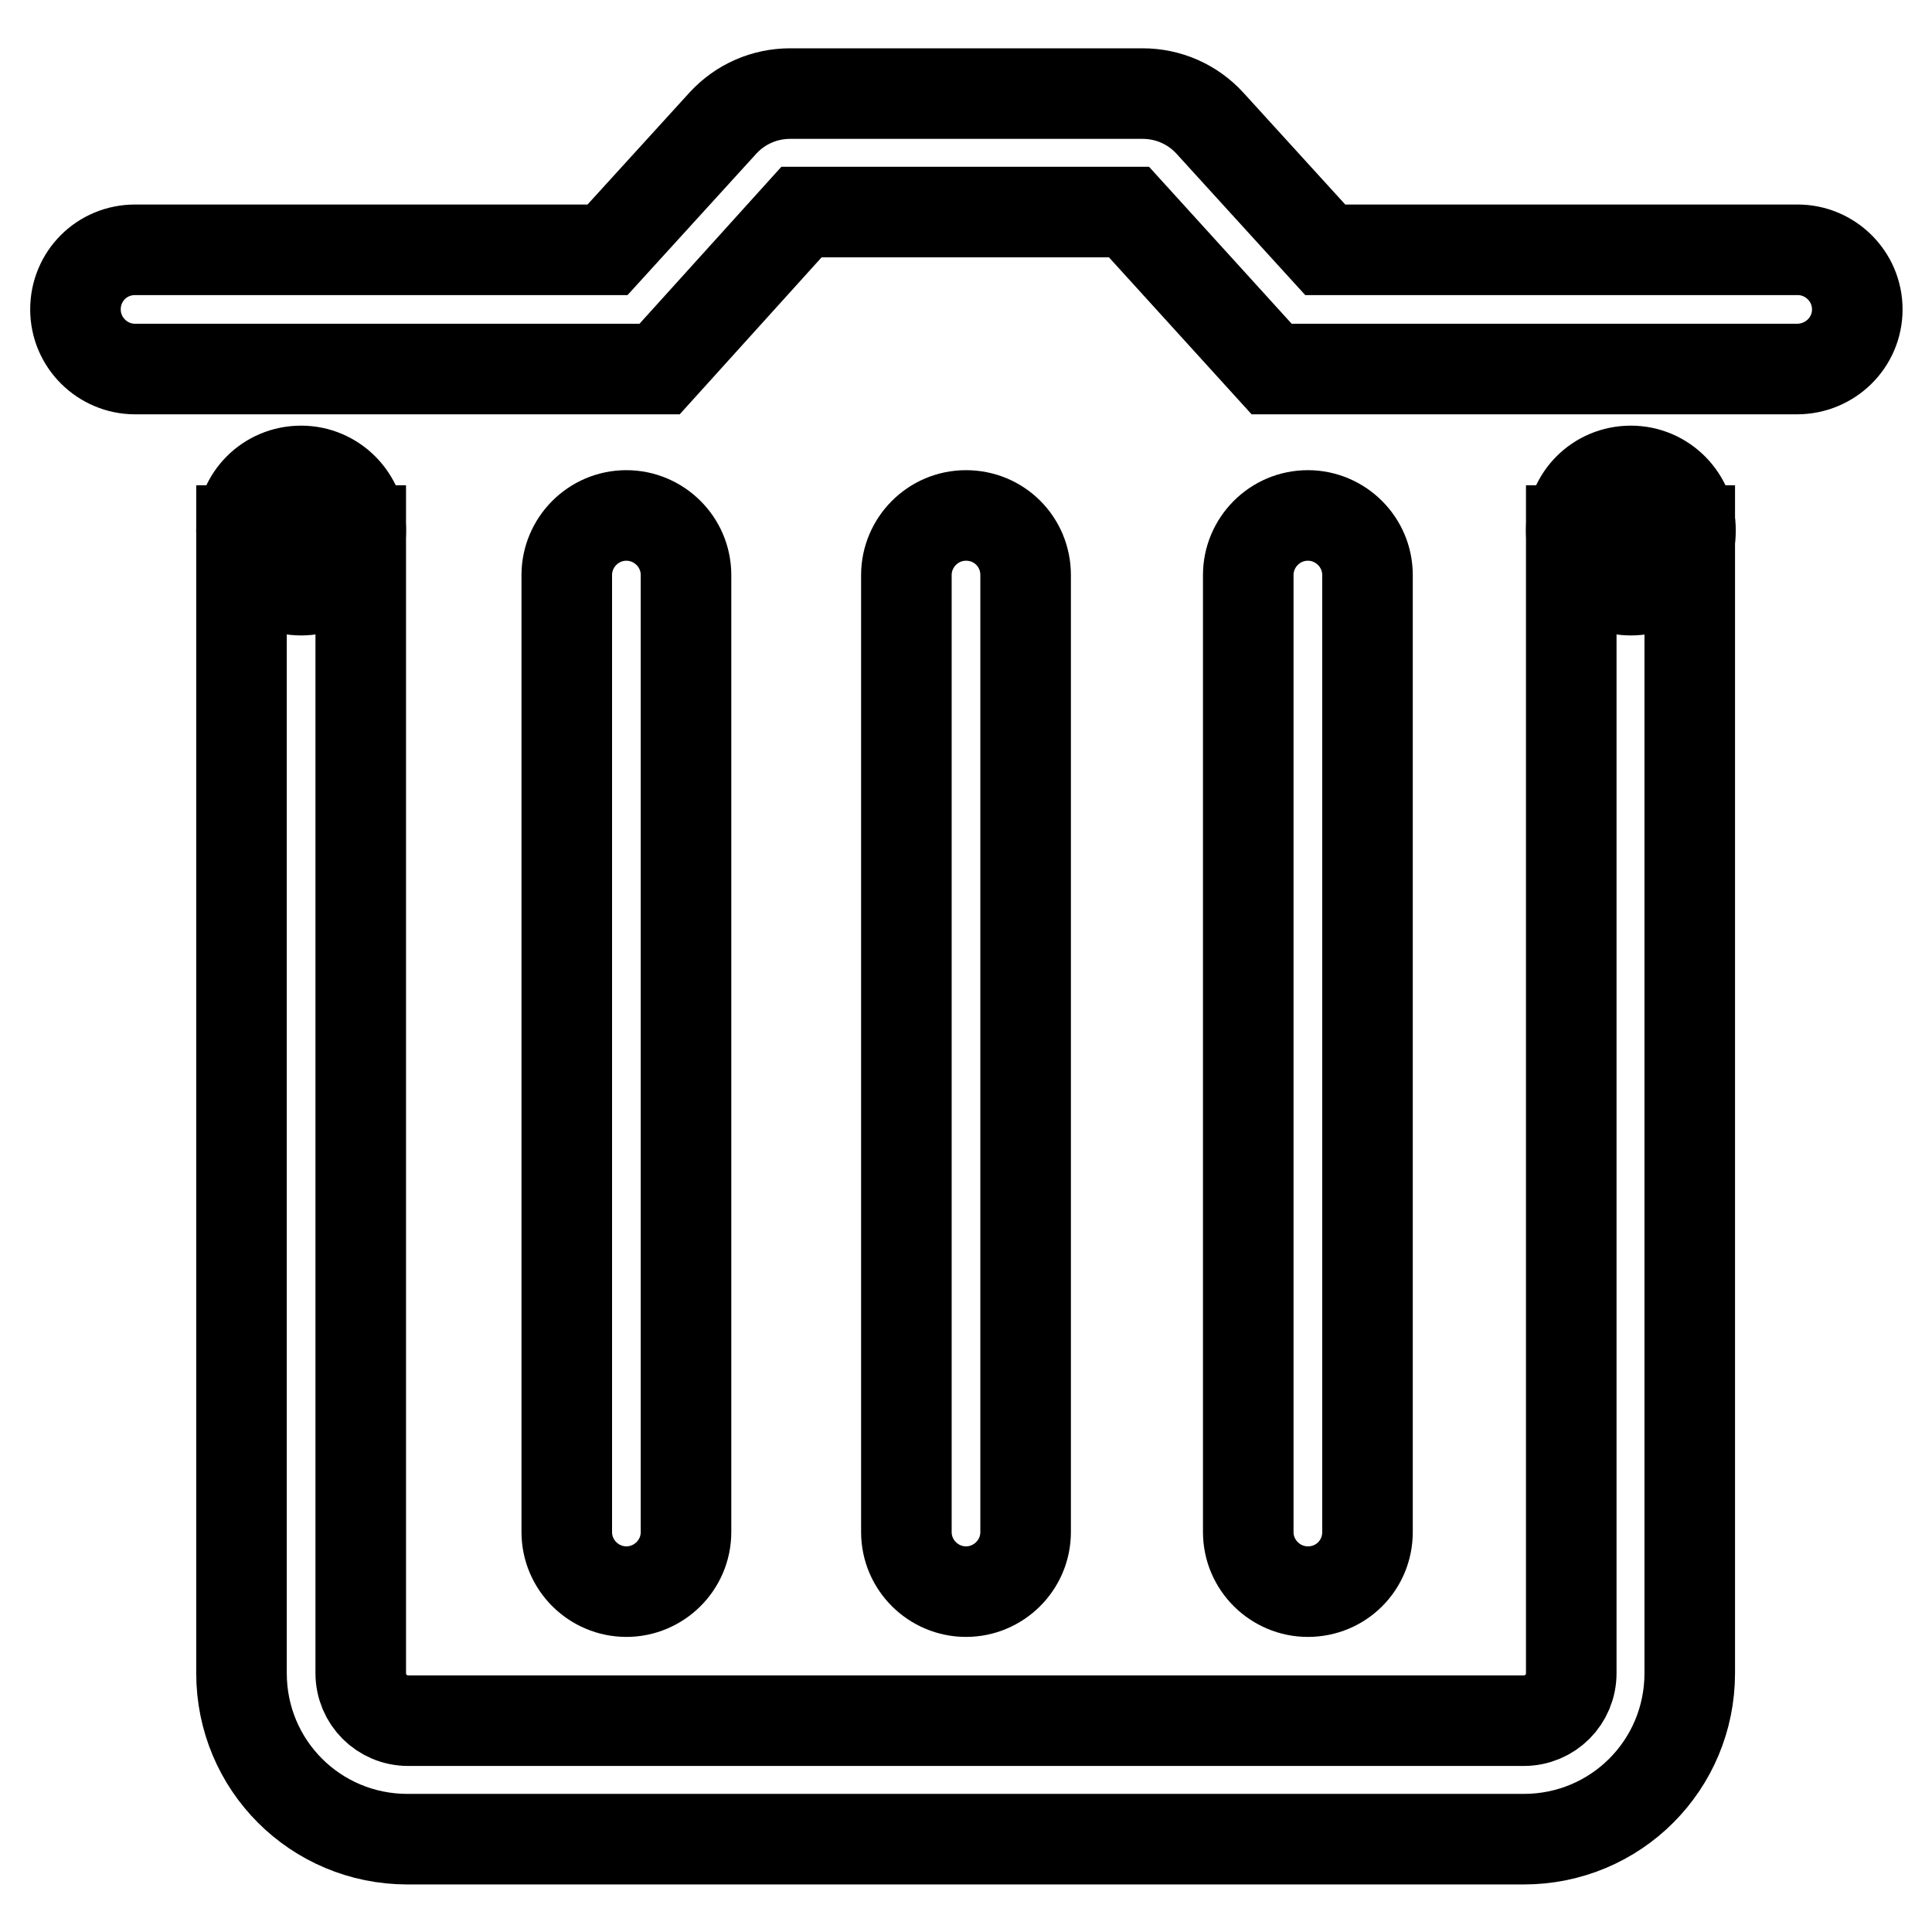
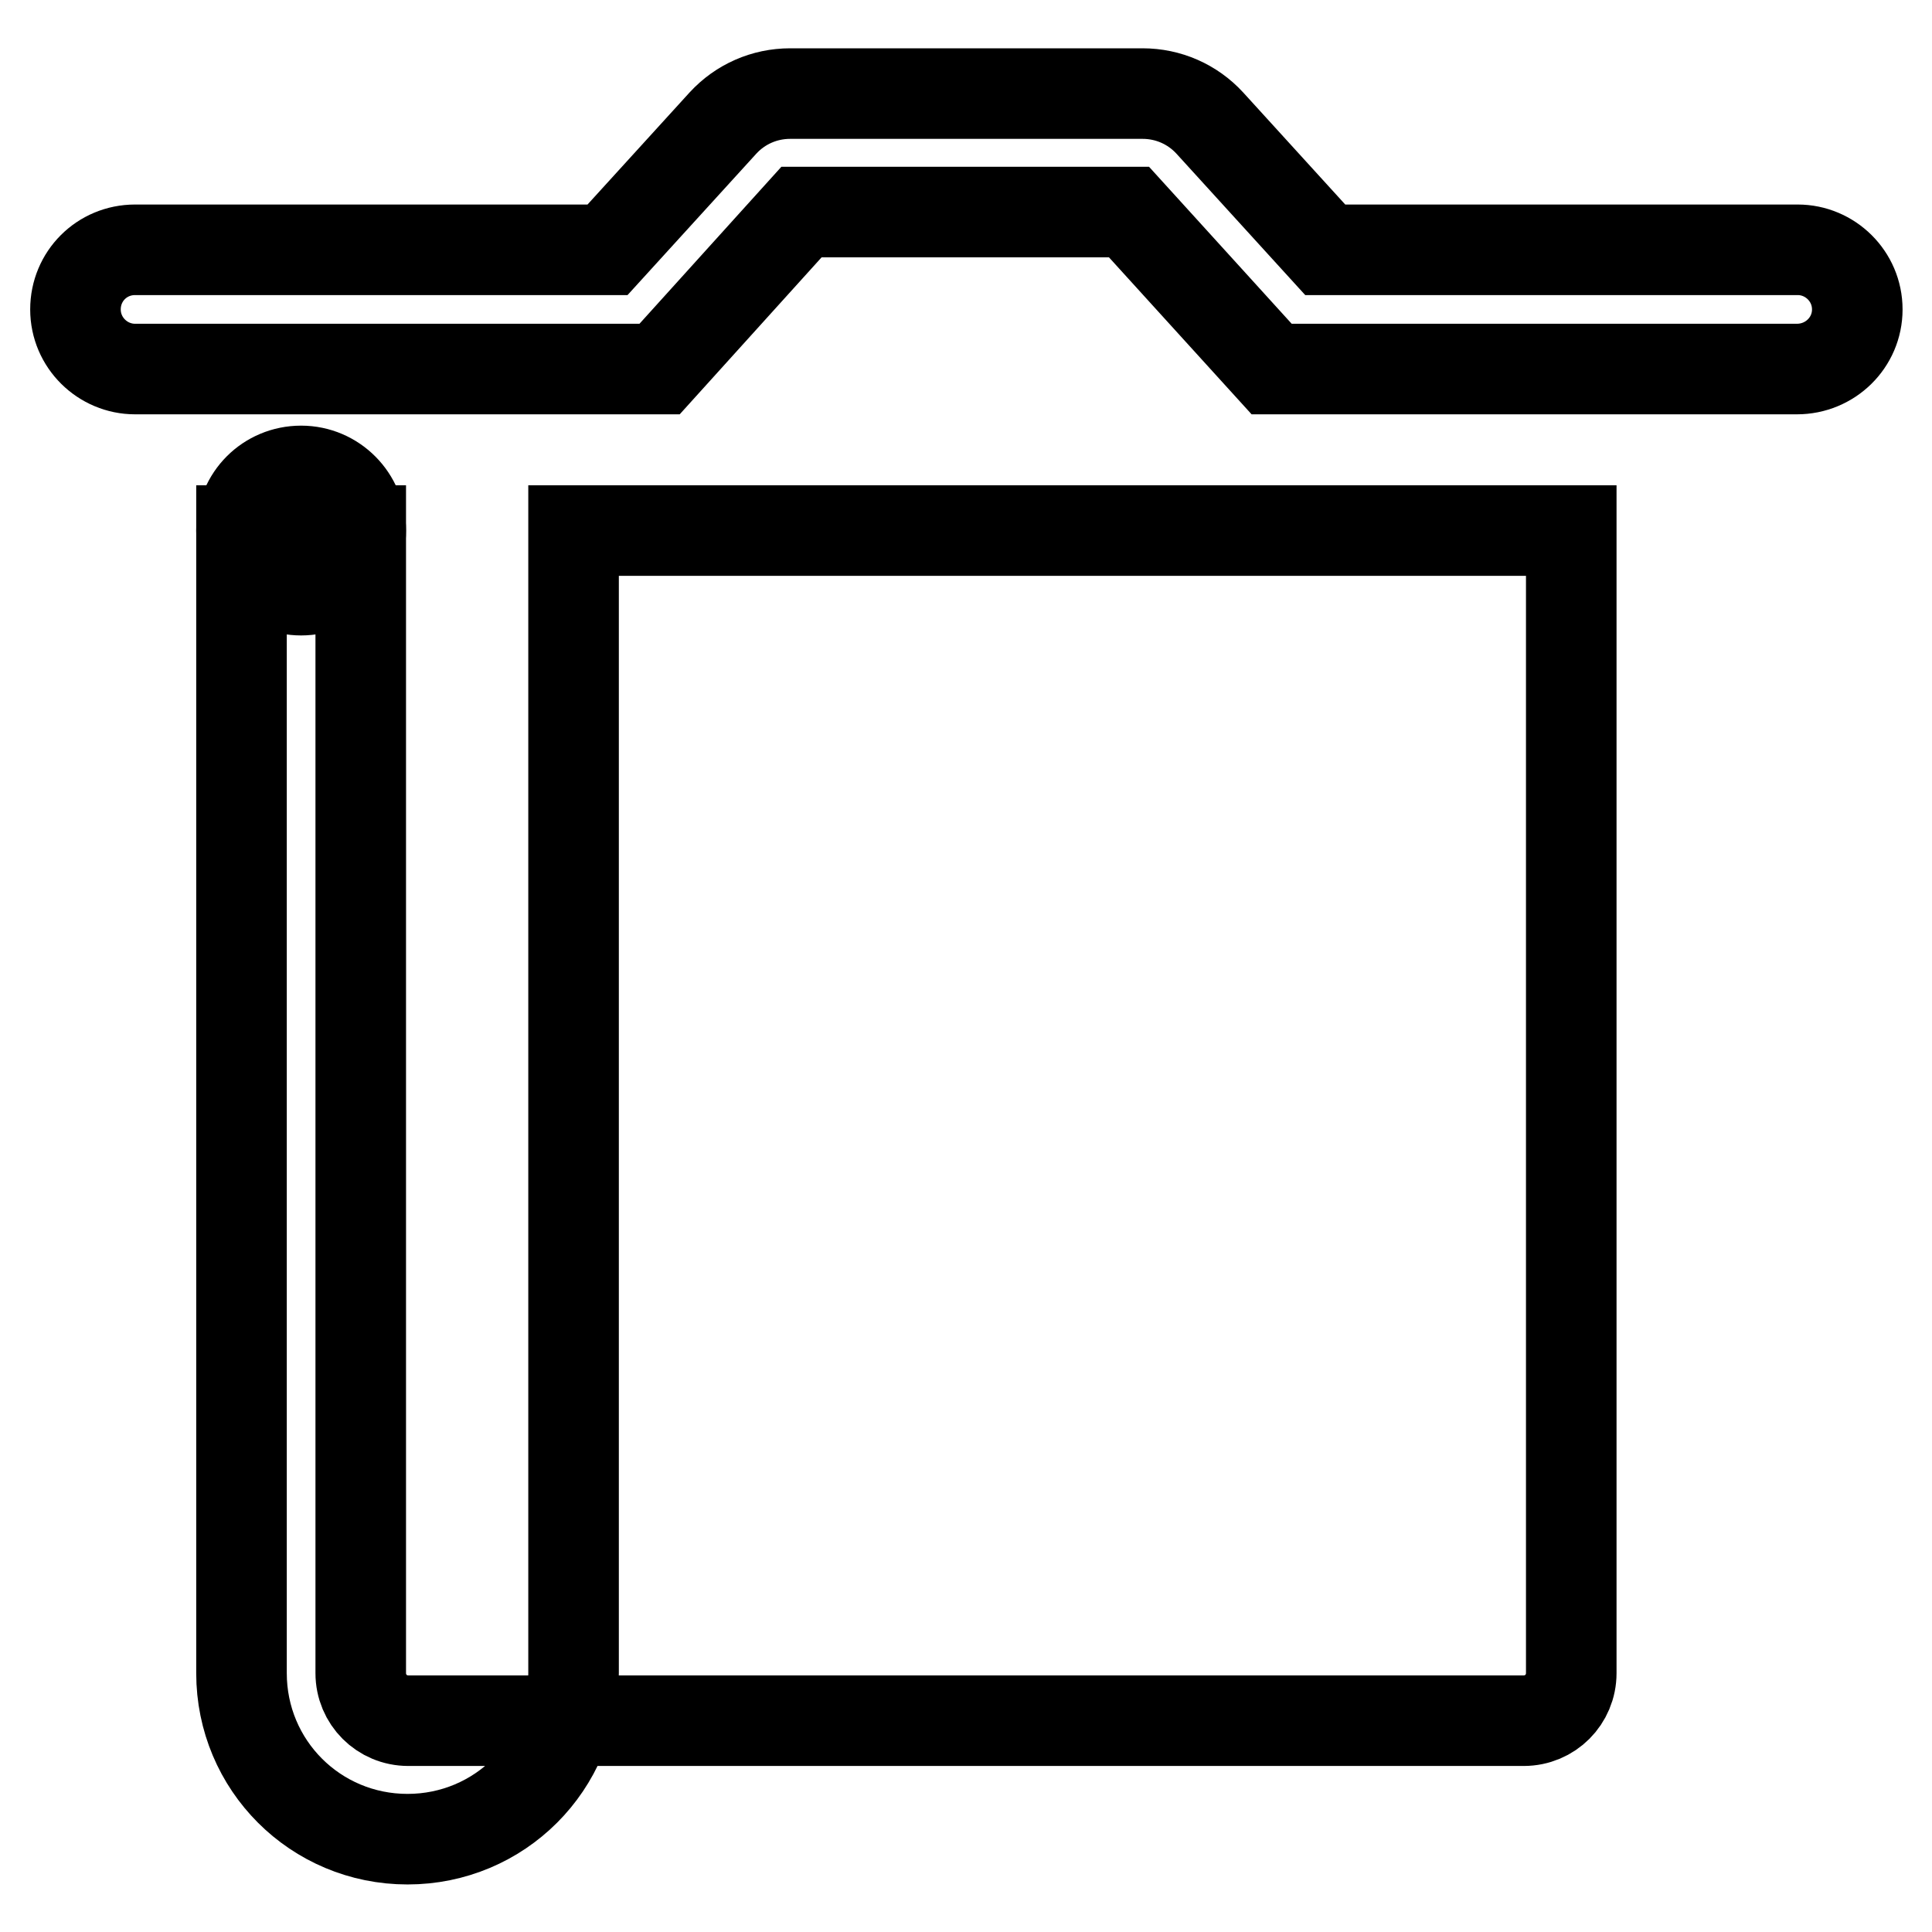
<svg xmlns="http://www.w3.org/2000/svg" version="1.1" x="0px" y="0px" viewBox="0 0 256 256" enable-background="new 0 0 256 256" xml:space="preserve">
  <g>
-     <path stroke-width="12" fill-opacity="0" stroke="#000000" d="M208.2,70.3v151.4c0,3.5-2.8,6.3-6.3,6.3H54.1c-3.5,0-6.3-2.8-6.3-6.3V70.3H32v151.4c0,12.2,9.8,22,22,22 h147.9c12.2,0,22-9.8,22-22V70.3H208.2z M238.1,48.9h-69.6l-18.9-20.8h-43.4L87.4,48.9H17.9c-4.3,0-7.9-3.5-7.9-7.9 s3.5-7.9,7.9-7.9h62.6l15.3-16.8c2.3-2.5,5.5-3.9,8.9-3.9h46.7c3.4,0,6.6,1.4,8.9,3.9l15.3,16.8h62.6c4.3,0,7.9,3.5,7.9,7.9 S242.5,48.9,238.1,48.9z" />
-     <path stroke-width="12" fill-opacity="0" stroke="#000000" d="M83,210.9c-4.3,0-7.9-3.5-7.9-7.9V76.2c0-4.3,3.5-7.9,7.9-7.9c4.3,0,7.9,3.5,7.9,7.9V203 C90.9,207.4,87.3,210.9,83,210.9z M128,210.9c-4.3,0-7.9-3.5-7.9-7.9V76.2c0-4.3,3.5-7.9,7.9-7.9s7.9,3.5,7.9,7.9V203 C135.9,207.4,132.3,210.9,128,210.9z M173.3,210.9c-4.3,0-7.9-3.5-7.9-7.9V76.2c0-4.3,3.5-7.9,7.9-7.9c4.3,0,7.9,3.5,7.9,7.9V203 C181.2,207.4,177.7,210.9,173.3,210.9z" />
+     <path stroke-width="12" fill-opacity="0" stroke="#000000" d="M208.2,70.3v151.4c0,3.5-2.8,6.3-6.3,6.3H54.1c-3.5,0-6.3-2.8-6.3-6.3V70.3H32v151.4c0,12.2,9.8,22,22,22 c12.2,0,22-9.8,22-22V70.3H208.2z M238.1,48.9h-69.6l-18.9-20.8h-43.4L87.4,48.9H17.9c-4.3,0-7.9-3.5-7.9-7.9 s3.5-7.9,7.9-7.9h62.6l15.3-16.8c2.3-2.5,5.5-3.9,8.9-3.9h46.7c3.4,0,6.6,1.4,8.9,3.9l15.3,16.8h62.6c4.3,0,7.9,3.5,7.9,7.9 S242.5,48.9,238.1,48.9z" />
    <path stroke-width="12" fill-opacity="0" stroke="#000000" d="M32,70.3c0,4.3,3.5,7.9,7.9,7.9c4.3,0,7.9-3.5,7.9-7.9c0-4.3-3.5-7.9-7.9-7.9C35.5,62.4,32,65.9,32,70.3z" />
-     <path stroke-width="12" fill-opacity="0" stroke="#000000" d="M208.2,70.3c0,4.3,3.5,7.9,7.9,7.9s7.9-3.5,7.9-7.9c0-4.3-3.5-7.9-7.9-7.9S208.2,65.9,208.2,70.3z" />
  </g>
</svg>